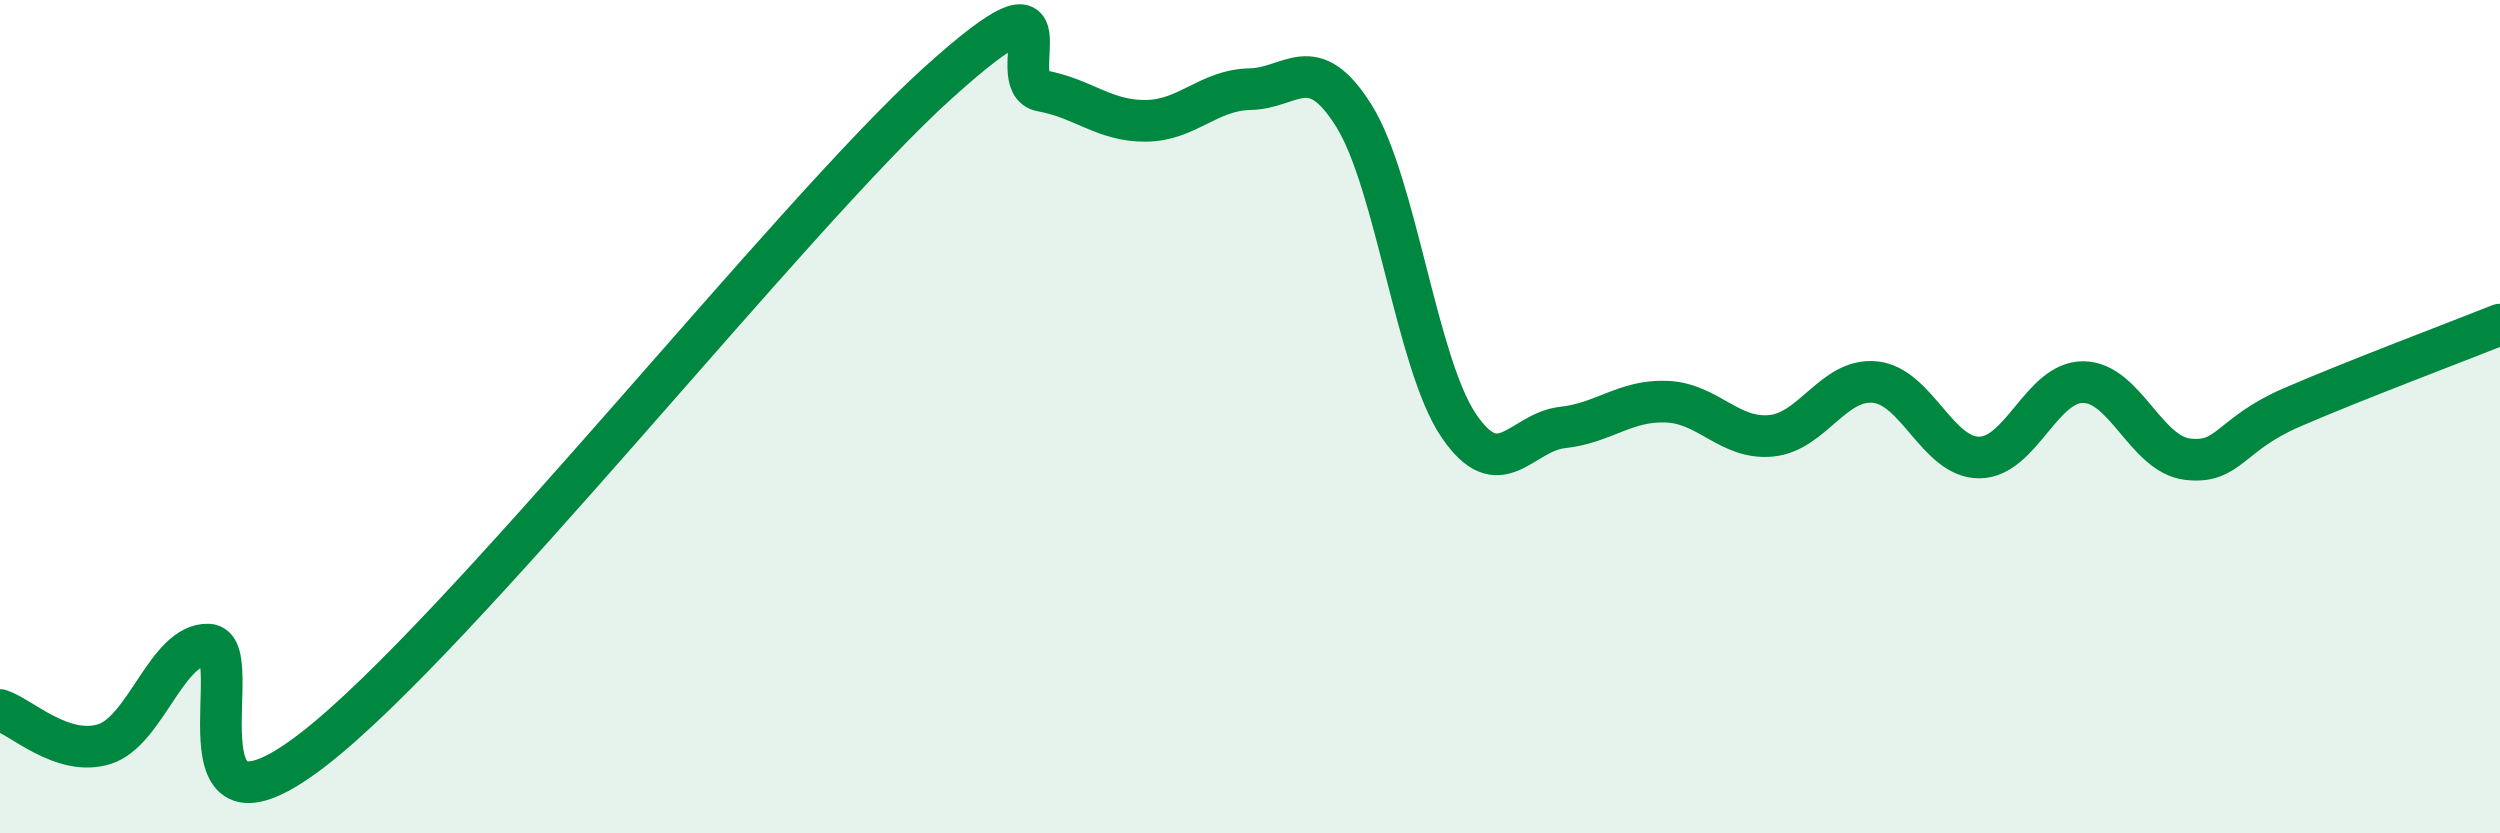
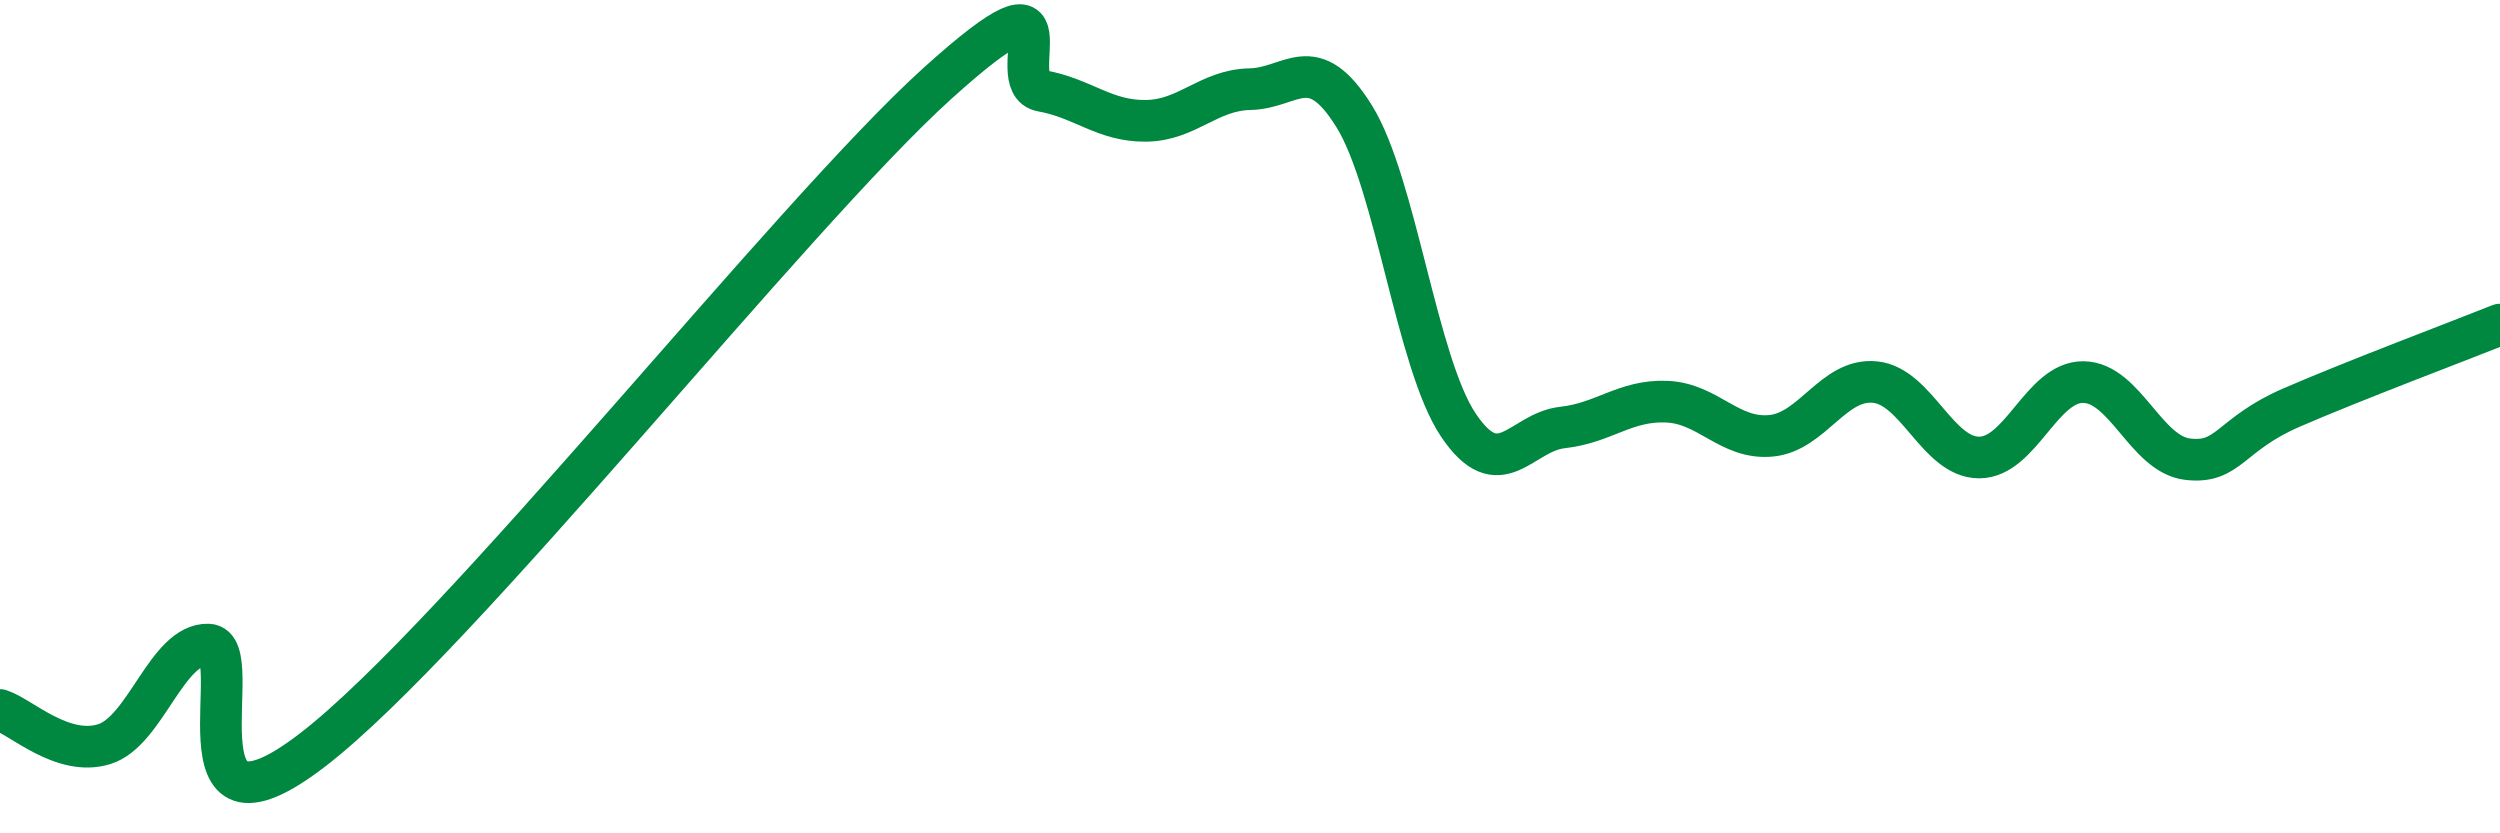
<svg xmlns="http://www.w3.org/2000/svg" width="60" height="20" viewBox="0 0 60 20">
-   <path d="M 0,17.04 C 0.5,17.2 1.5,18.17 2.5,17.86 C 3.5,17.55 4,15.44 5,15.47 C 6,15.5 4,20.69 7.5,18 C 11,15.31 19,5.16 22.5,2 C 26,-1.16 24,2 25,2.18 C 26,2.36 26.5,2.91 27.5,2.9 C 28.5,2.89 29,2.16 30,2.14 C 31,2.12 31.5,1.18 32.5,2.79 C 33.5,4.4 34,8.71 35,10.2 C 36,11.69 36.5,10.37 37.5,10.26 C 38.5,10.15 39,9.6 40,9.64 C 41,9.68 41.5,10.55 42.5,10.46 C 43.5,10.37 44,9.07 45,9.17 C 46,9.27 46.5,10.98 47.5,10.98 C 48.5,10.98 49,9.16 50,9.17 C 51,9.18 51.5,10.9 52.5,11.02 C 53.5,11.14 53.5,10.43 55,9.78 C 56.5,9.13 59,8.19 60,7.79L60 20L0 20Z" fill="#008740" opacity="0.1" stroke-linecap="round" stroke-linejoin="round" />
  <path d="M 0,17.04 C 0.5,17.2 1.5,18.17 2.5,17.86 C 3.5,17.55 4,15.44 5,15.47 C 6,15.5 4,20.69 7.5,18 C 11,15.31 19,5.16 22.5,2 C 26,-1.16 24,2 25,2.18 C 26,2.36 26.5,2.91 27.5,2.9 C 28.5,2.89 29,2.16 30,2.14 C 31,2.12 31.5,1.18 32.5,2.79 C 33.5,4.4 34,8.71 35,10.2 C 36,11.69 36.5,10.37 37.5,10.26 C 38.5,10.15 39,9.6 40,9.64 C 41,9.68 41.5,10.55 42.5,10.46 C 43.5,10.37 44,9.07 45,9.17 C 46,9.27 46.5,10.98 47.5,10.98 C 48.5,10.98 49,9.16 50,9.17 C 51,9.18 51.5,10.9 52.5,11.02 C 53.5,11.14 53.5,10.43 55,9.78 C 56.5,9.13 59,8.19 60,7.79" stroke="#008740" stroke-width="1" fill="none" stroke-linecap="round" stroke-linejoin="round" />
</svg>